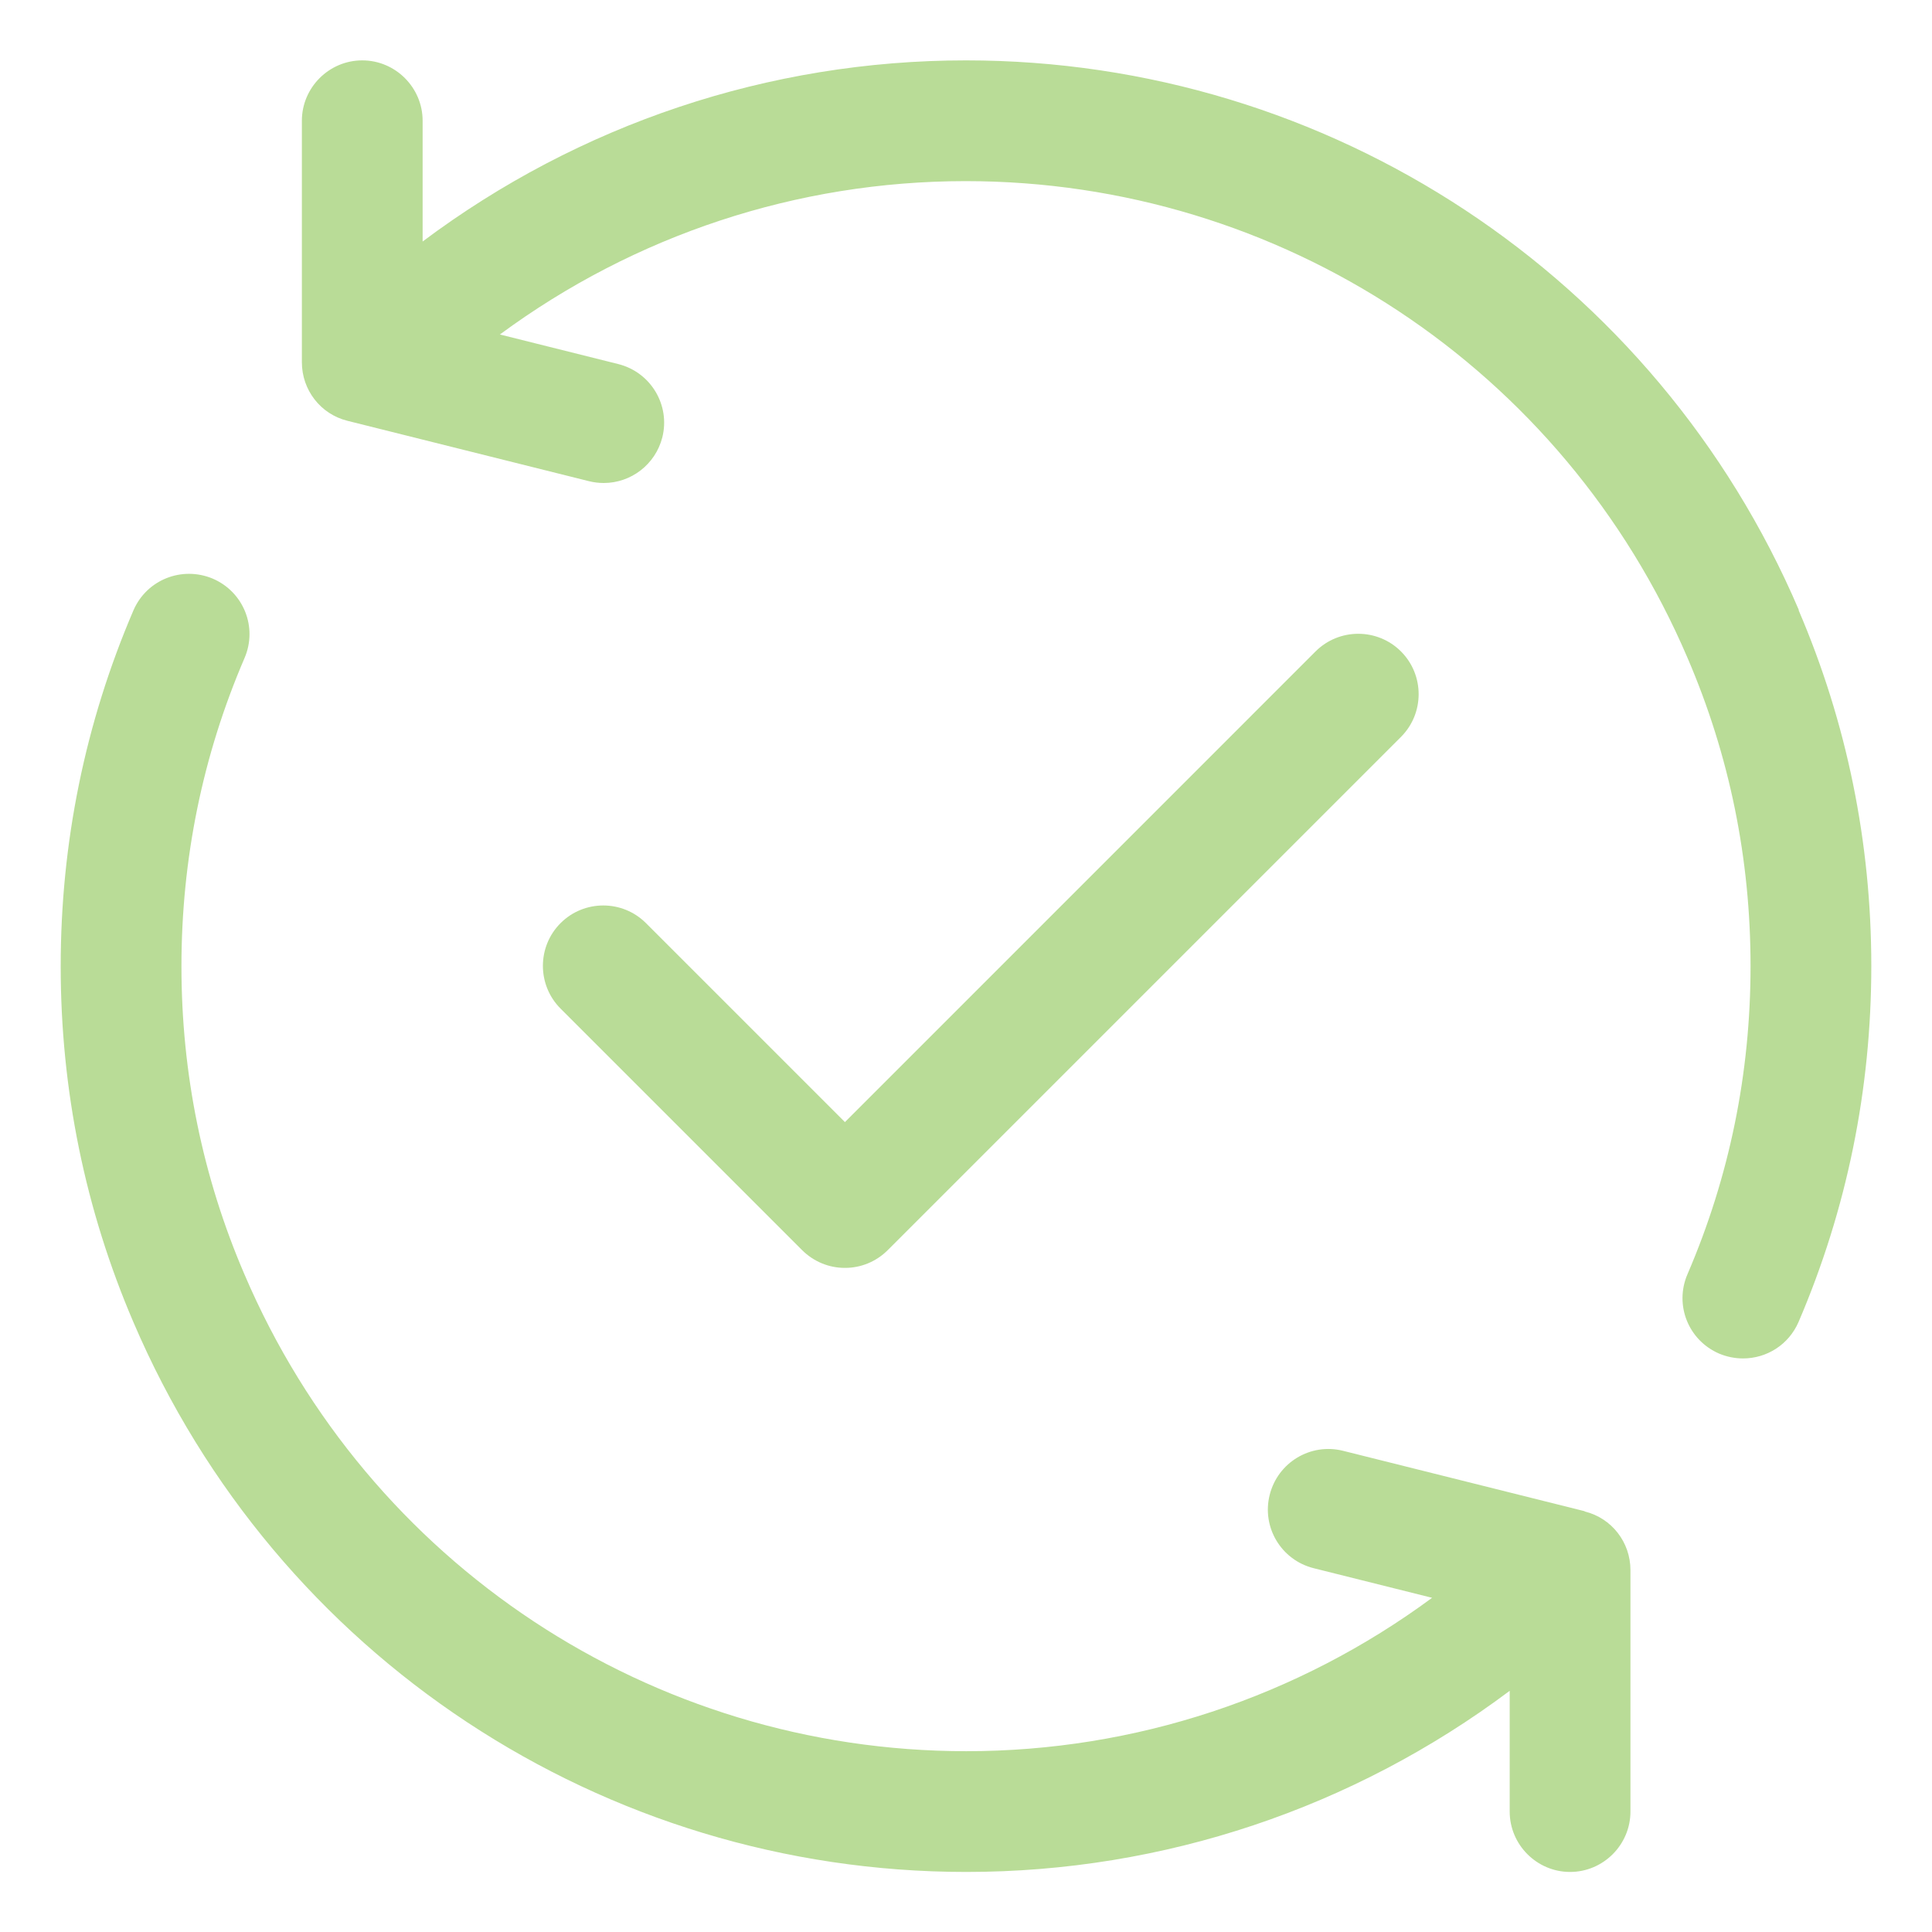
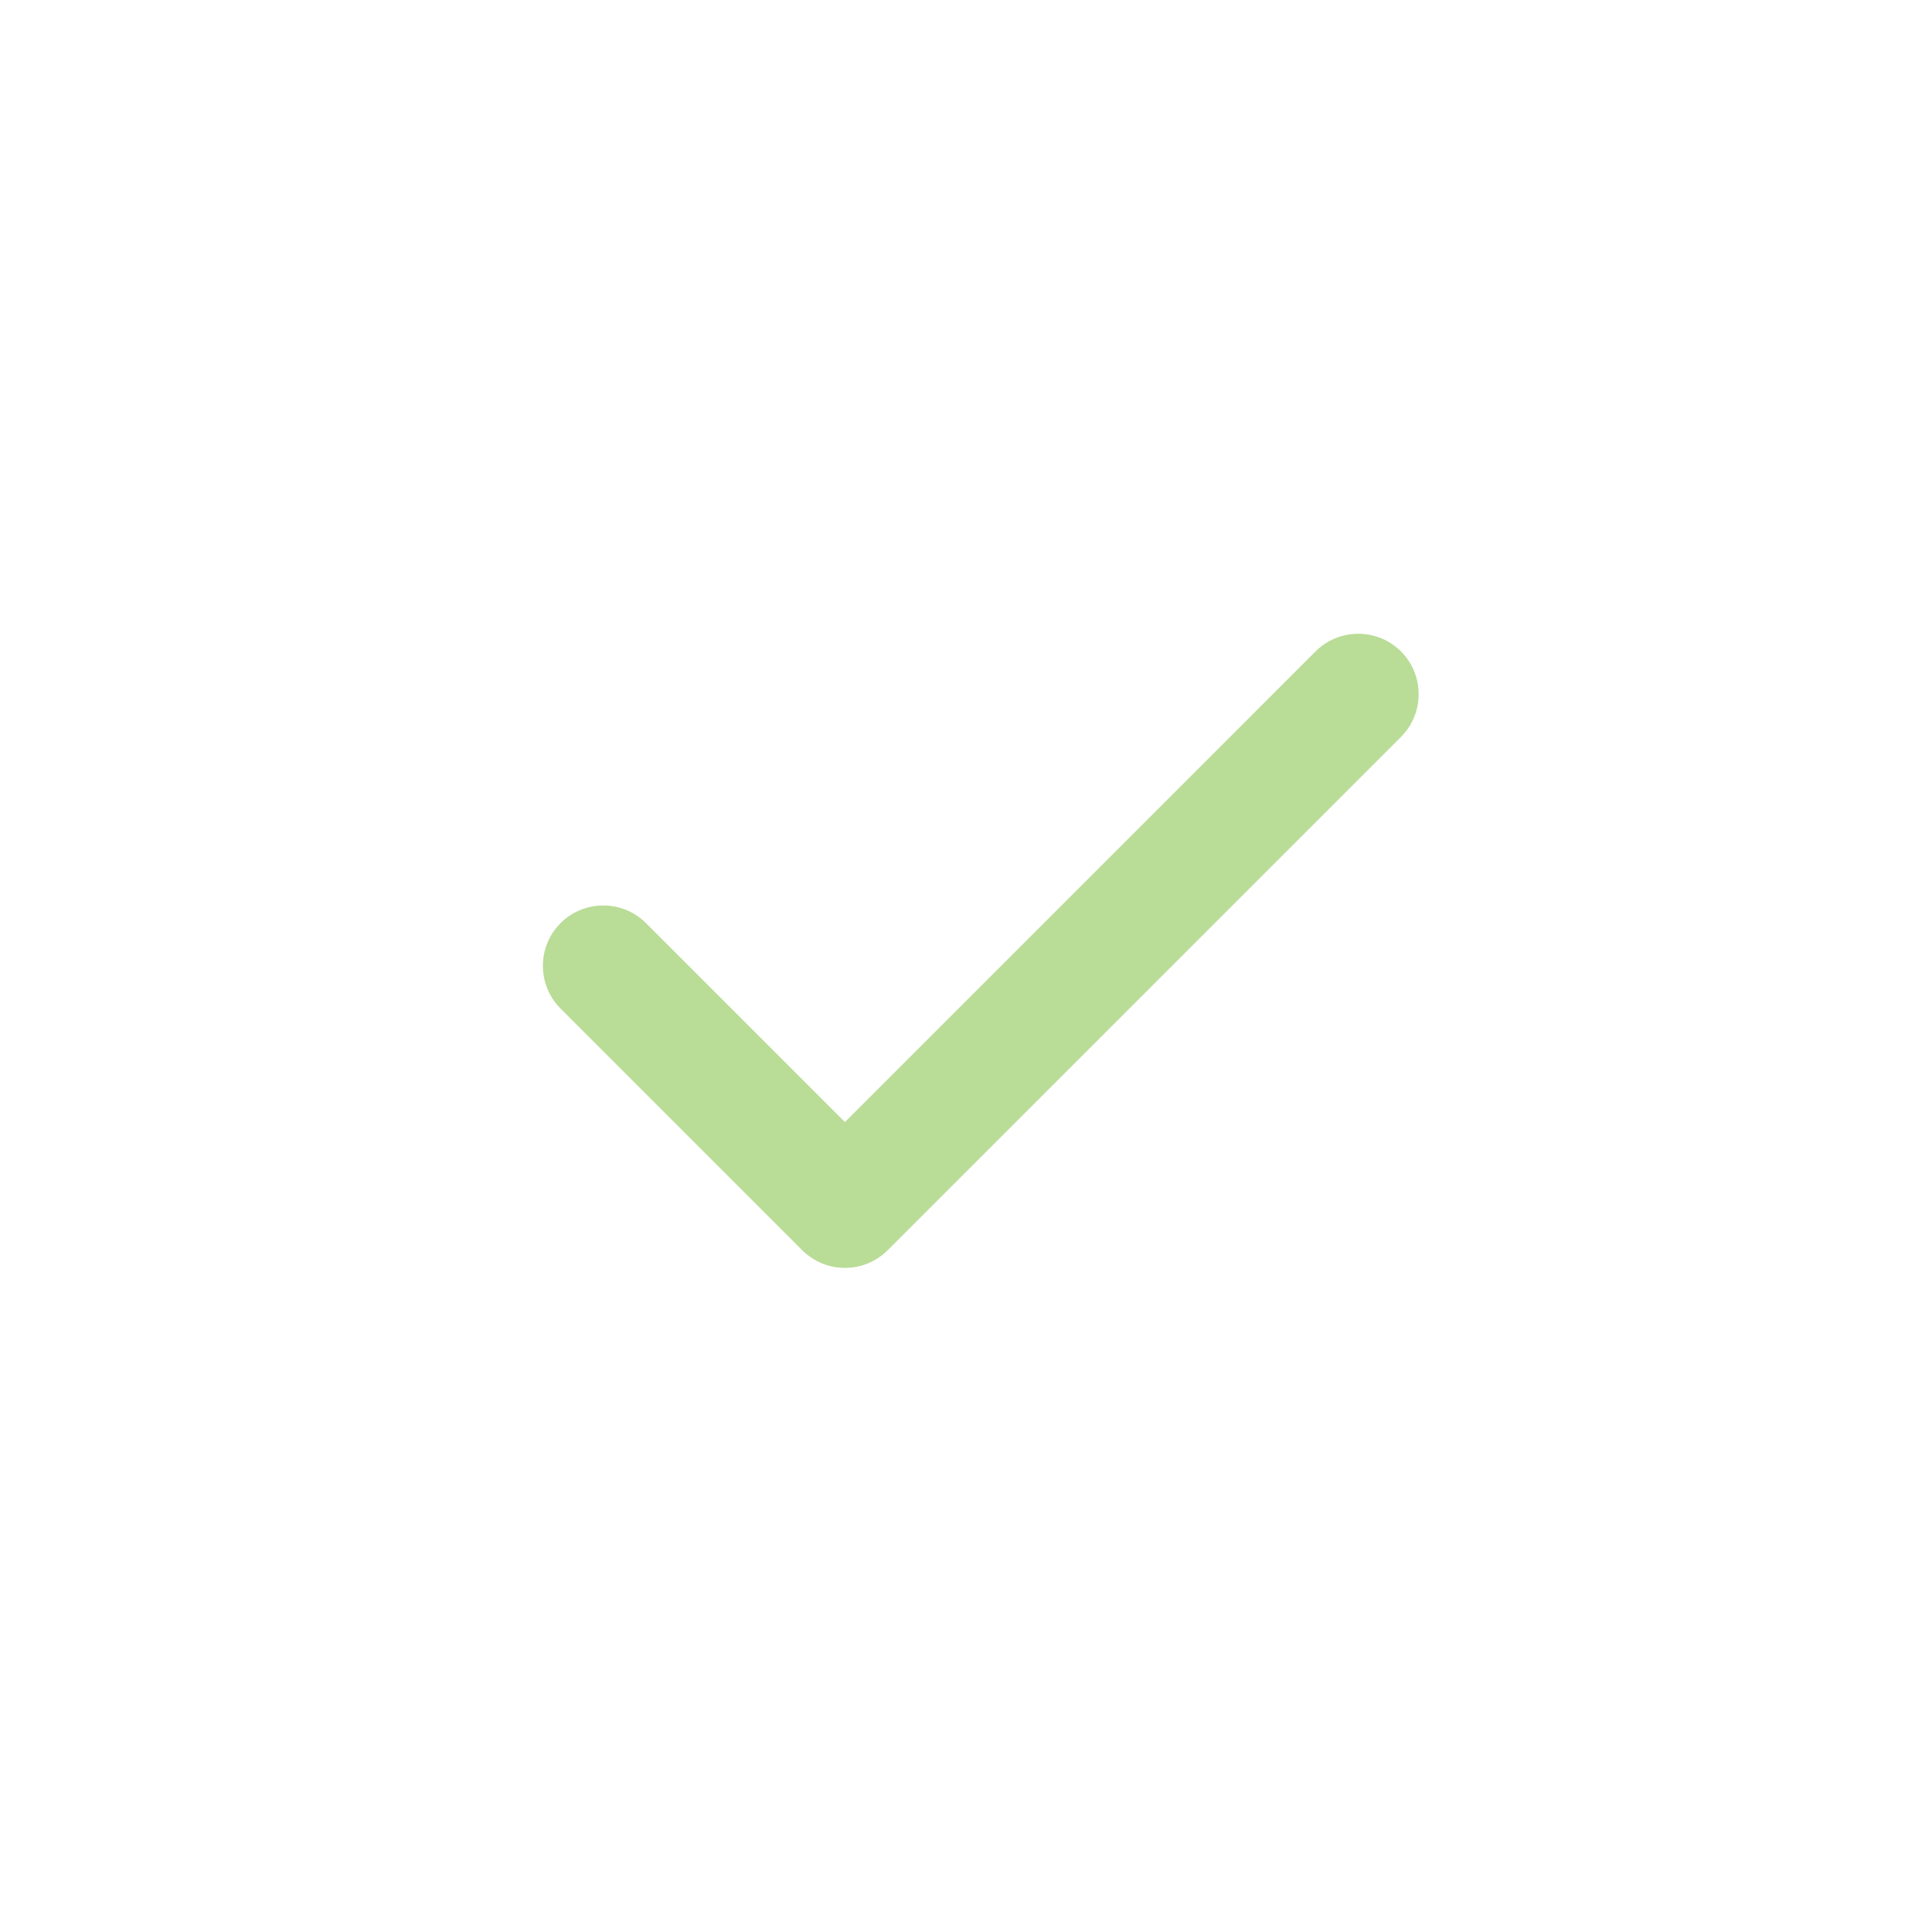
<svg xmlns="http://www.w3.org/2000/svg" width="48" height="48" viewBox="0 0 48 48" fill="none">
-   <path d="M44.693 15.158C41.145 6.862 33.023 1.5 24 1.5C19.095 1.5 14.385 3.09 10.5 6V3C10.5 2.175 9.825 1.5 9 1.5C8.175 1.5 7.5 2.175 7.5 3V9C7.5 9.69 7.965 10.29 8.633 10.455L14.633 11.955C14.752 11.985 14.88 12 15 12C15.675 12 16.282 11.543 16.455 10.867C16.657 10.065 16.17 9.248 15.36 9.045L12.42 8.31C15.765 5.843 19.8 4.5 23.992 4.5C31.815 4.5 38.85 9.15 41.925 16.343C42.968 18.765 43.492 21.337 43.492 24C43.492 26.663 42.968 29.235 41.925 31.657C41.595 32.422 41.947 33.3 42.712 33.63C42.907 33.712 43.11 33.75 43.305 33.75C43.89 33.75 44.438 33.413 44.685 32.843C45.885 30.045 46.492 27.067 46.492 24C46.492 20.933 45.885 17.955 44.685 15.158H44.693Z" fill="#B9DC97" />
-   <path d="M39.368 37.545L33.368 36.045C32.565 35.843 31.748 36.33 31.545 37.14C31.343 37.943 31.83 38.76 32.64 38.962L35.58 39.697C32.235 42.165 28.2 43.508 24.008 43.508C16.185 43.508 9.15 38.858 6.075 31.665C5.033 29.242 4.508 26.67 4.508 24.008C4.508 21.345 5.033 18.773 6.075 16.35C6.405 15.585 6.053 14.707 5.288 14.377C4.523 14.055 3.645 14.4 3.315 15.165C2.115 17.962 1.508 20.94 1.508 24.008C1.508 27.075 2.115 30.052 3.315 32.85C6.863 41.145 14.985 46.508 24.008 46.508C28.913 46.508 33.623 44.917 37.508 42.008V45.008C37.508 45.833 38.183 46.508 39.008 46.508C39.833 46.508 40.508 45.833 40.508 45.008V39.008C40.508 38.318 40.043 37.718 39.375 37.553L39.368 37.545Z" fill="#B9DC97" />
  <path d="M21 31.5C21.382 31.5 21.765 31.35 22.057 31.058L34.807 18.308C35.392 17.723 35.392 16.77 34.807 16.185C34.222 15.6 33.27 15.6 32.684 16.185L20.992 27.878L16.049 22.935C15.464 22.35 14.512 22.35 13.927 22.935C13.342 23.52 13.342 24.473 13.927 25.058L19.927 31.058C20.22 31.35 20.602 31.5 20.985 31.5H21Z" fill="#B9DC97" />
</svg>